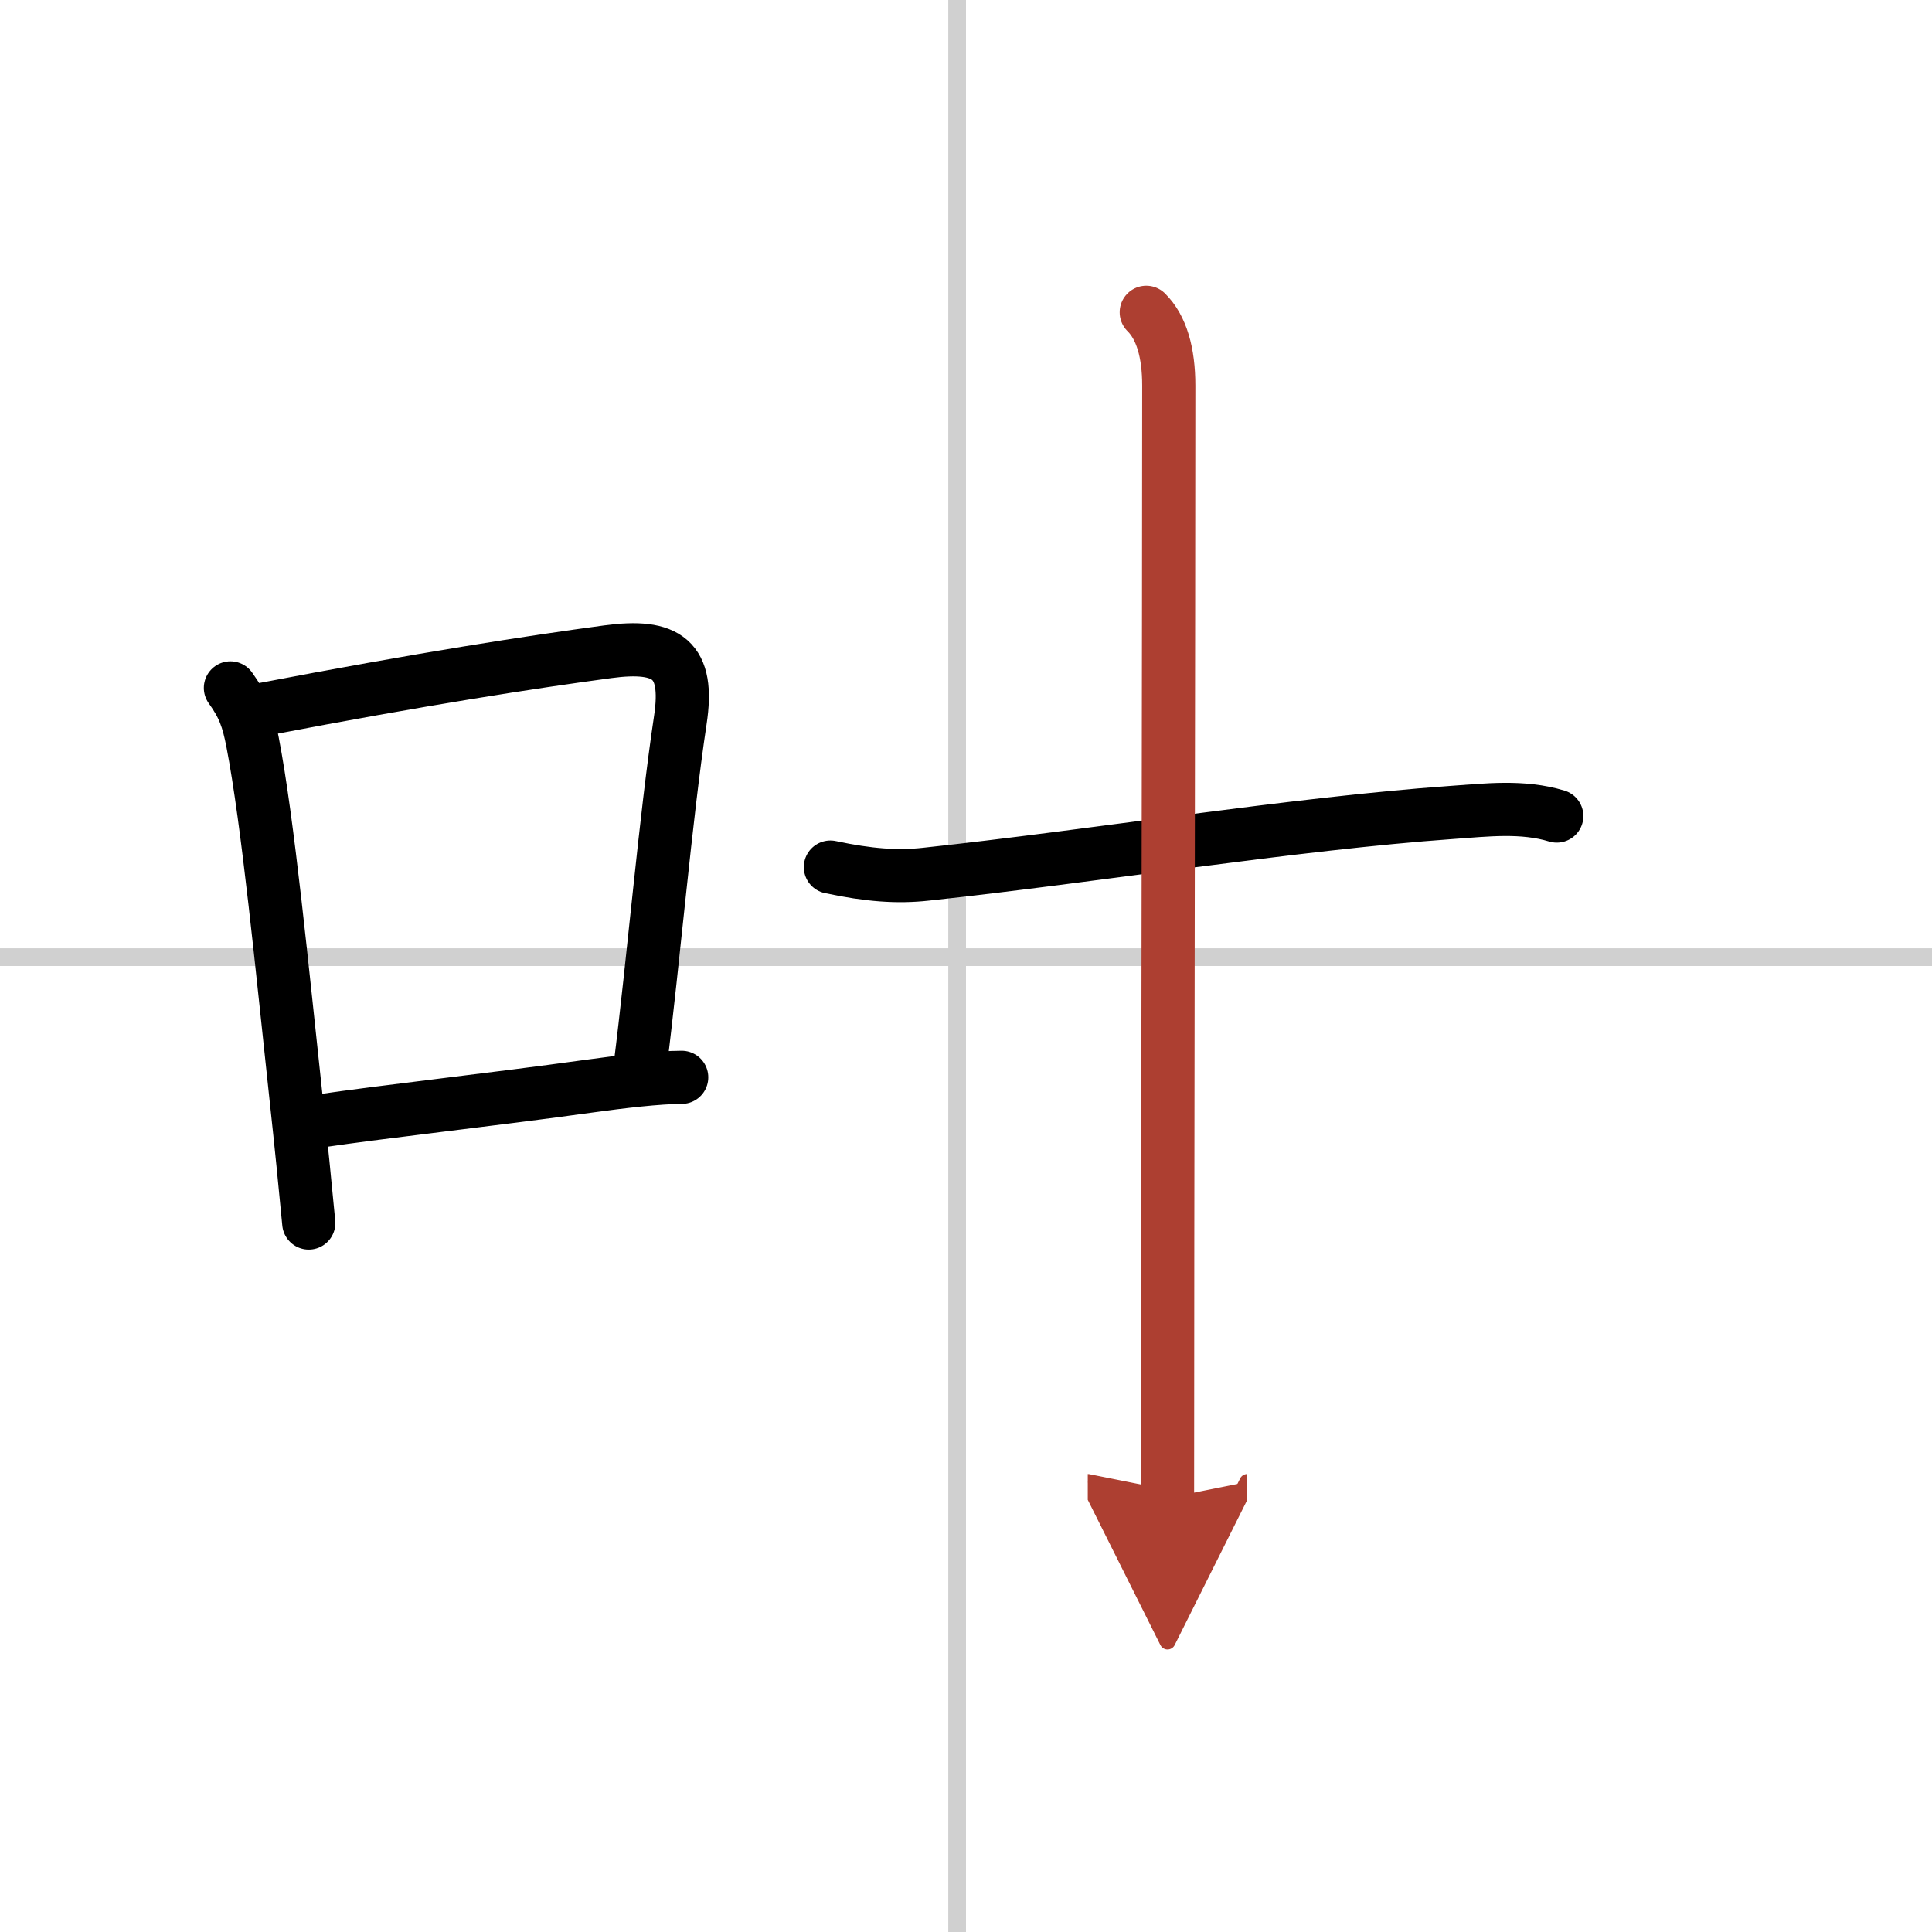
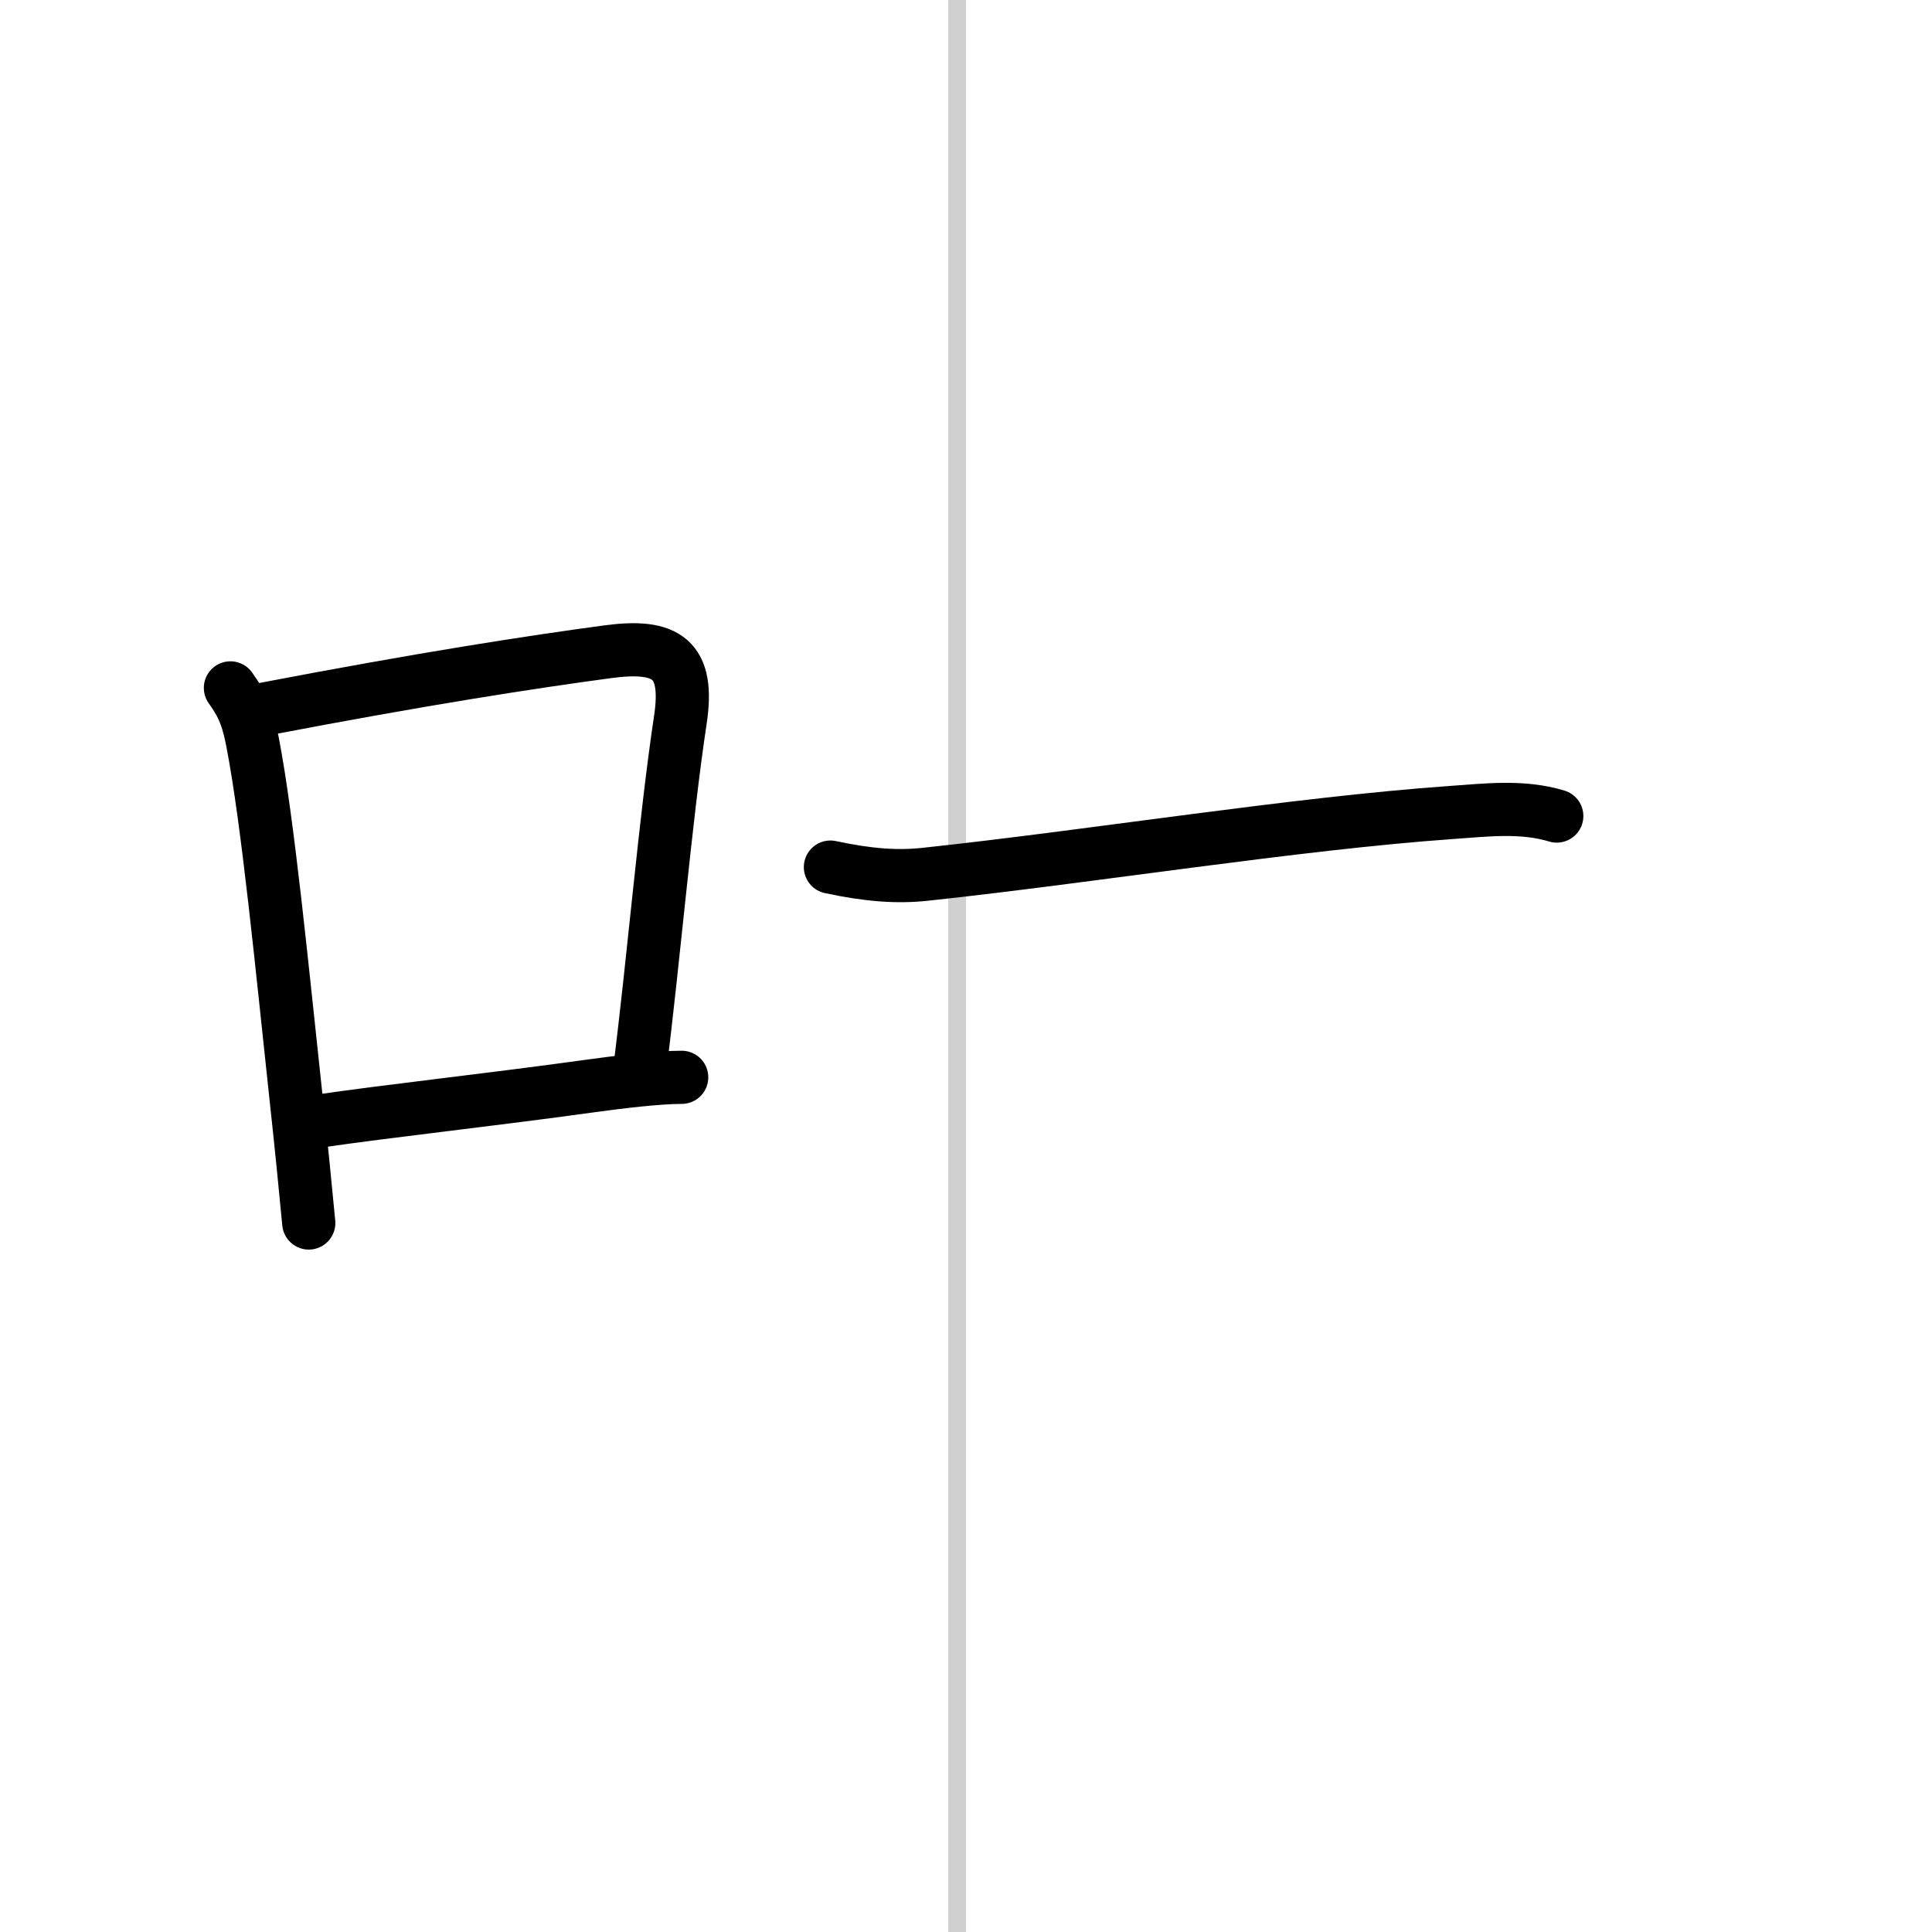
<svg xmlns="http://www.w3.org/2000/svg" width="400" height="400" viewBox="0 0 109 109">
  <defs>
    <marker id="a" markerWidth="4" orient="auto" refX="1" refY="5" viewBox="0 0 10 10">
      <polyline points="0 0 10 5 0 10 1 5" fill="#ad3f31" stroke="#ad3f31" />
    </marker>
  </defs>
  <g fill="none" stroke="#000" stroke-linecap="round" stroke-linejoin="round" stroke-width="3">
    <rect width="100%" height="100%" fill="#fff" stroke="#fff" />
    <line x1="54" x2="54" y2="109" stroke="#d0d0d0" stroke-width="1" />
-     <line x2="109" y1="54" y2="54" stroke="#d0d0d0" stroke-width="1" />
    <path d="m13 38.81c0.75 1.04 1 1.77 1.25 3.06 0.87 4.5 1.67 12.81 2.46 20.13 0.27 2.48 0.51 4.87 0.71 7" />
    <path d="m14.84 40.02c9.08-1.74 15.14-2.67 19.45-3.25 3.34-0.45 4.62 0.41 4.09 3.87-0.84 5.58-1.5 13.48-2.28 19.65" />
    <path d="m17.85 63.27c4-0.59 9.76-1.21 15.45-2 1.66-0.23 3.83-0.49 5.16-0.49" />
    <path d="m46.85 48.92c2.15 0.46 3.78 0.58 5.4 0.4 9.42-1.01 20.76-2.85 29.62-3.48 1.99-0.14 4.02-0.39 5.96 0.2" />
-     <path d="m64.67 17.62c0.86 0.85 1.27 2.27 1.27 4.14 0 12-0.07 47.13-0.07 62.75" marker-end="url(#a)" stroke="#ad3f31" />
  </g>
</svg>